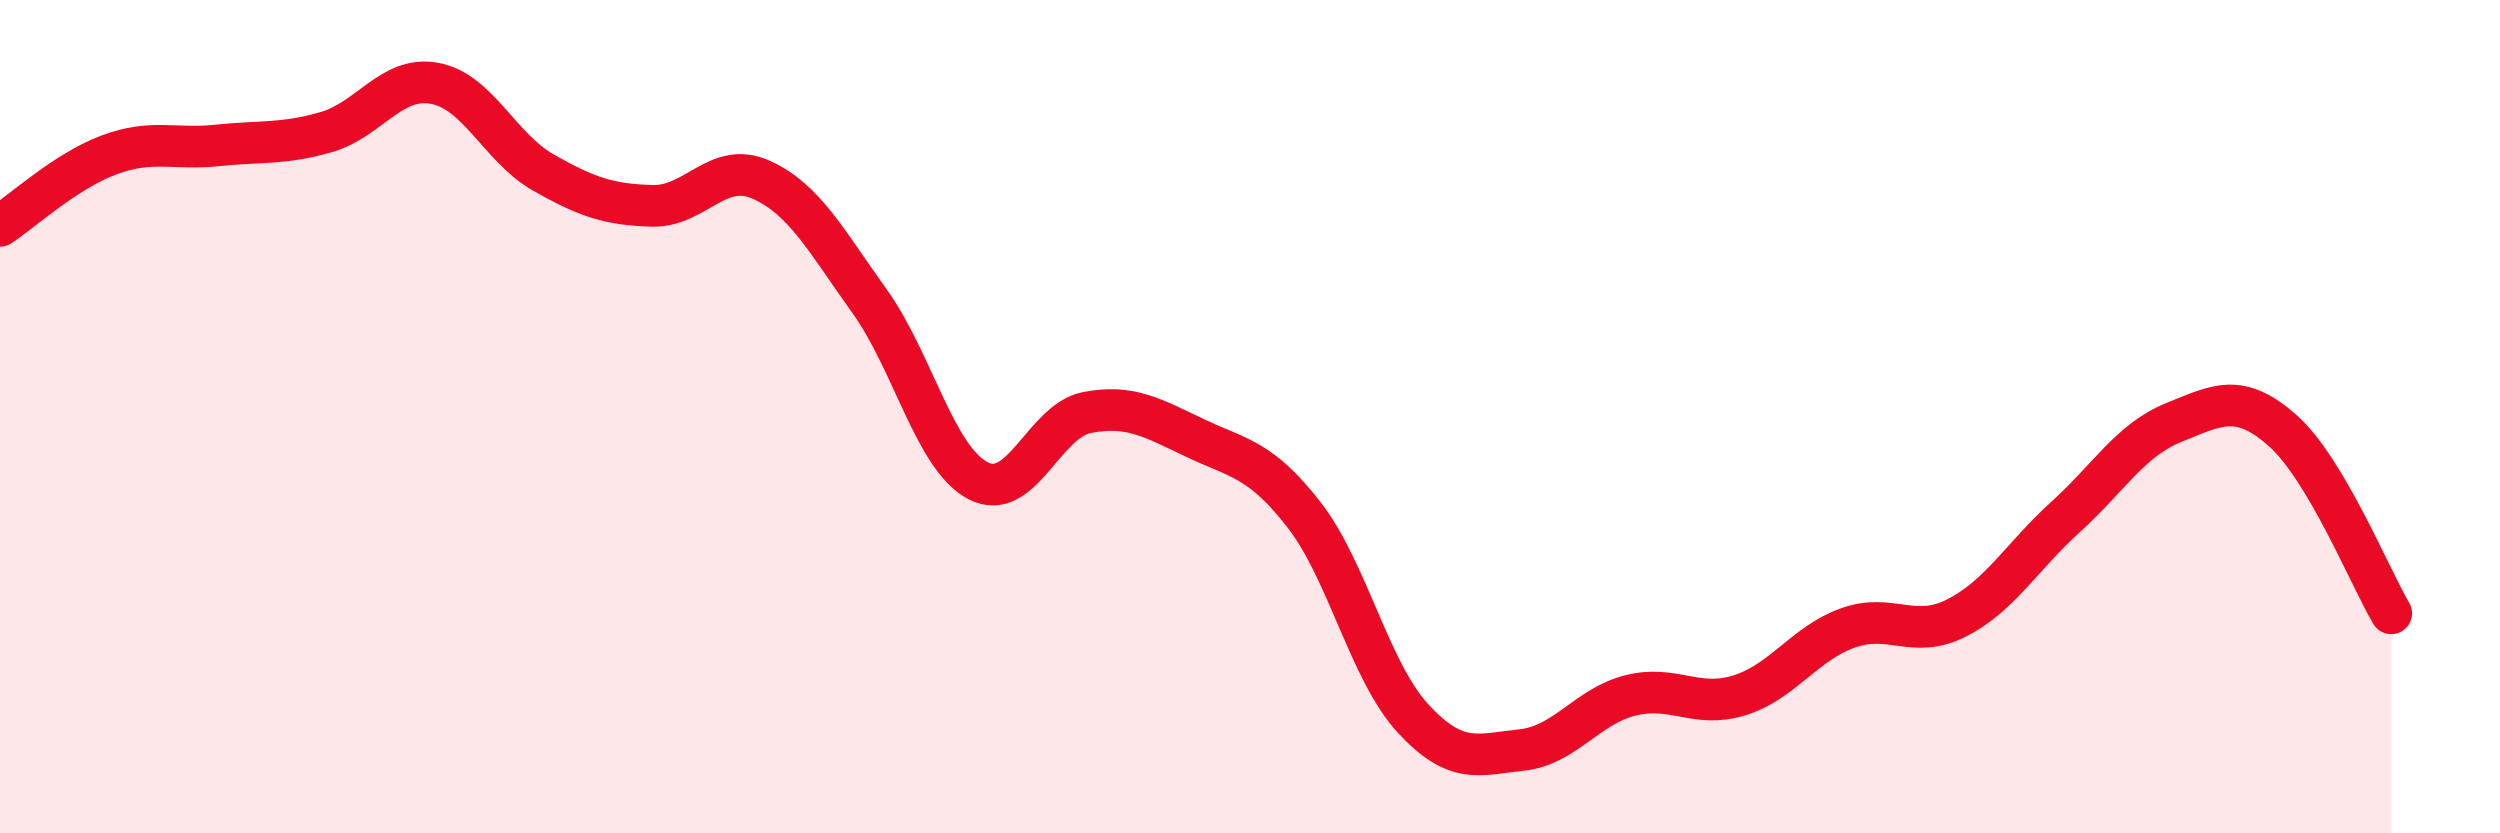
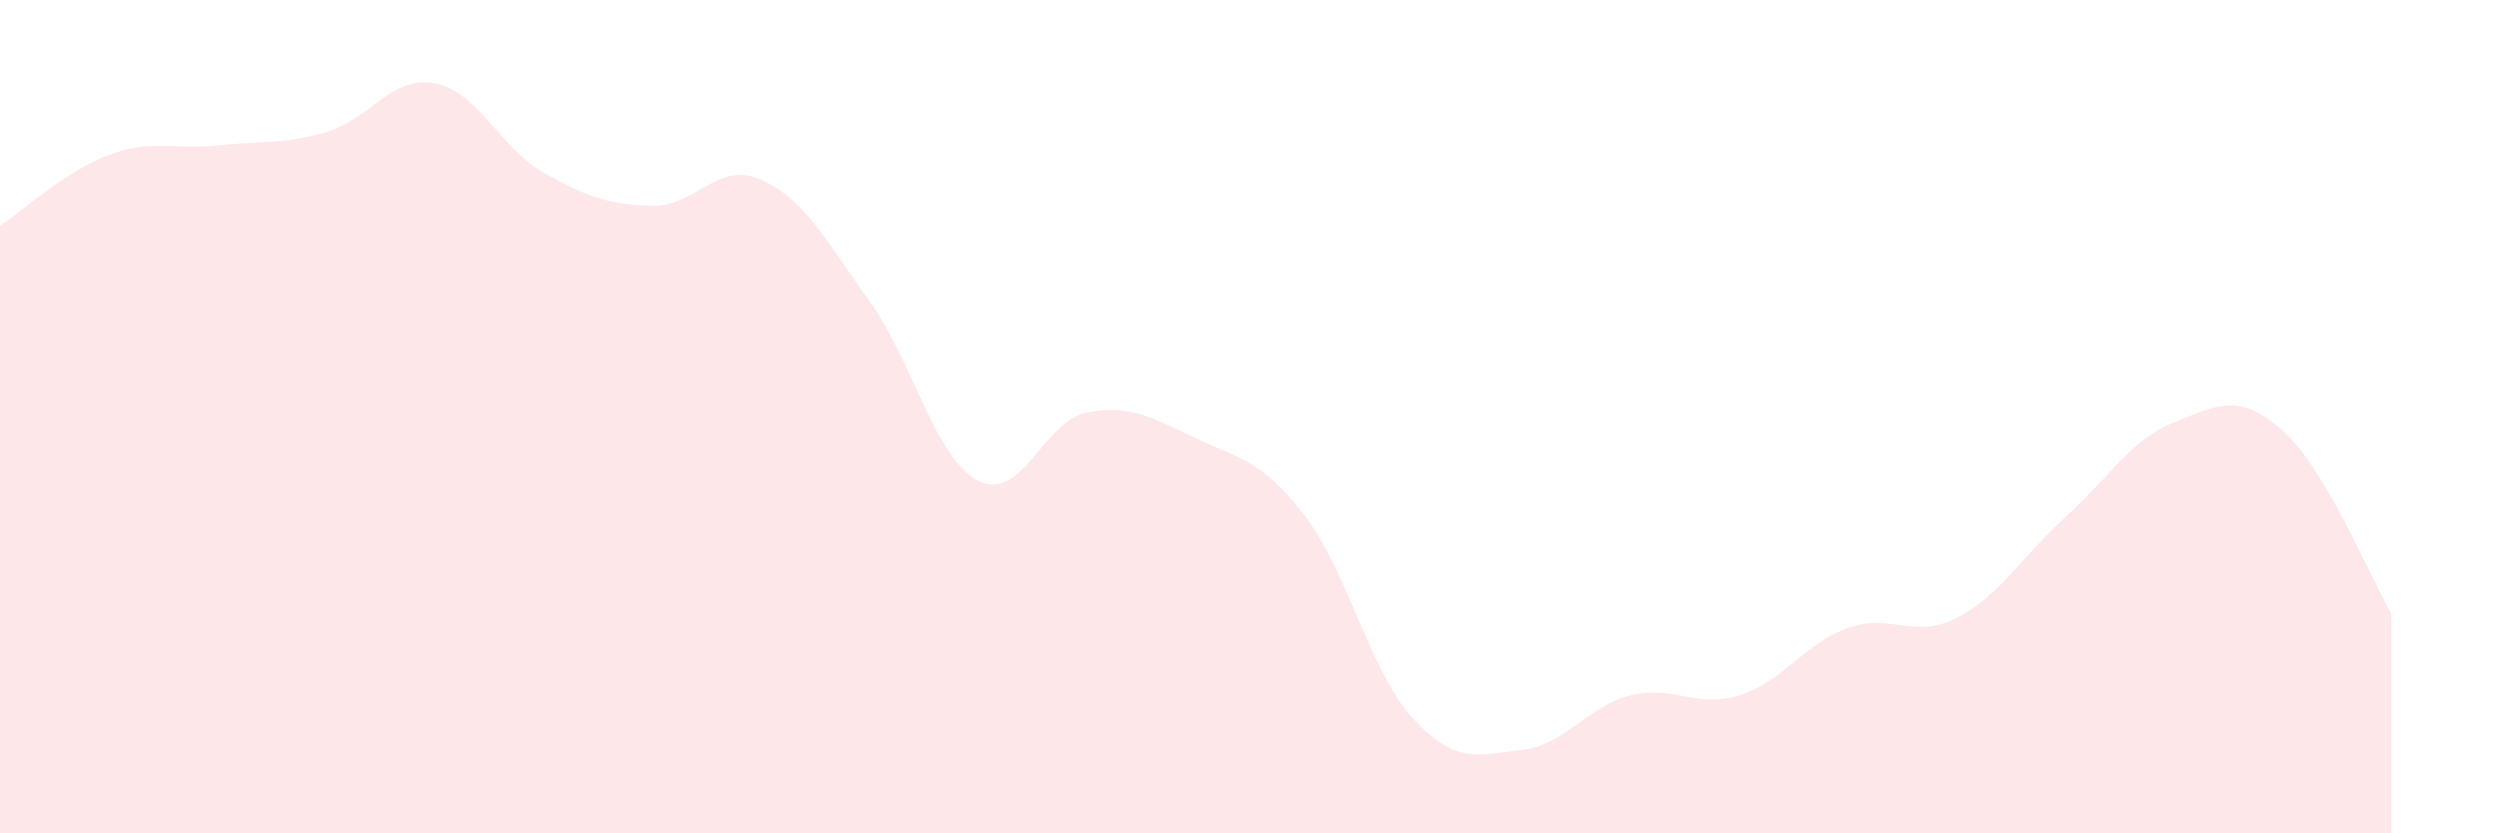
<svg xmlns="http://www.w3.org/2000/svg" width="60" height="20" viewBox="0 0 60 20">
  <path d="M 0,5.42 C 0.52,5.08 1.57,4.11 2.61,3.72 C 3.65,3.33 4.18,3.6 5.22,3.49 C 6.26,3.38 6.79,3.47 7.83,3.17 C 8.87,2.87 9.39,1.81 10.43,2 C 11.47,2.19 12,3.55 13.04,4.14 C 14.08,4.73 14.61,4.91 15.65,4.94 C 16.69,4.97 17.22,3.85 18.26,4.31 C 19.3,4.77 19.83,5.78 20.87,7.23 C 21.91,8.68 22.44,11.01 23.48,11.54 C 24.52,12.07 25.05,10.1 26.09,9.9 C 27.13,9.7 27.66,10.03 28.7,10.52 C 29.74,11.01 30.26,11.02 31.3,12.36 C 32.34,13.7 32.87,16.11 33.91,17.24 C 34.95,18.37 35.48,18.11 36.52,18 C 37.56,17.89 38.09,16.95 39.13,16.69 C 40.17,16.43 40.7,17.01 41.74,16.69 C 42.78,16.37 43.31,15.44 44.35,15.07 C 45.39,14.7 45.92,15.36 46.96,14.83 C 48,14.3 48.53,13.35 49.57,12.41 C 50.61,11.47 51.13,10.56 52.17,10.14 C 53.21,9.72 53.74,9.41 54.78,10.33 C 55.82,11.25 56.87,13.84 57.39,14.72L57.39 20L0 20Z" fill="#EB0A25" opacity="0.1" stroke-linecap="round" stroke-linejoin="round" />
-   <path d="M 0,5.42 C 0.52,5.08 1.57,4.11 2.61,3.72 C 3.65,3.33 4.18,3.6 5.22,3.49 C 6.26,3.38 6.79,3.47 7.83,3.17 C 8.87,2.87 9.39,1.81 10.43,2 C 11.47,2.19 12,3.55 13.04,4.14 C 14.08,4.73 14.61,4.91 15.65,4.94 C 16.69,4.97 17.22,3.85 18.26,4.31 C 19.3,4.77 19.83,5.78 20.87,7.23 C 21.91,8.68 22.44,11.01 23.48,11.54 C 24.52,12.07 25.05,10.1 26.09,9.9 C 27.13,9.7 27.66,10.03 28.7,10.52 C 29.74,11.01 30.26,11.02 31.3,12.36 C 32.34,13.7 32.87,16.11 33.91,17.24 C 34.95,18.37 35.48,18.11 36.52,18 C 37.56,17.89 38.09,16.95 39.13,16.69 C 40.17,16.43 40.7,17.01 41.74,16.69 C 42.78,16.37 43.31,15.44 44.35,15.07 C 45.39,14.7 45.92,15.36 46.96,14.83 C 48,14.3 48.53,13.35 49.57,12.41 C 50.61,11.47 51.13,10.56 52.17,10.14 C 53.21,9.72 53.74,9.41 54.78,10.33 C 55.82,11.25 56.87,13.84 57.39,14.72" stroke="#EB0A25" stroke-width="1" fill="none" stroke-linecap="round" stroke-linejoin="round" />
</svg>